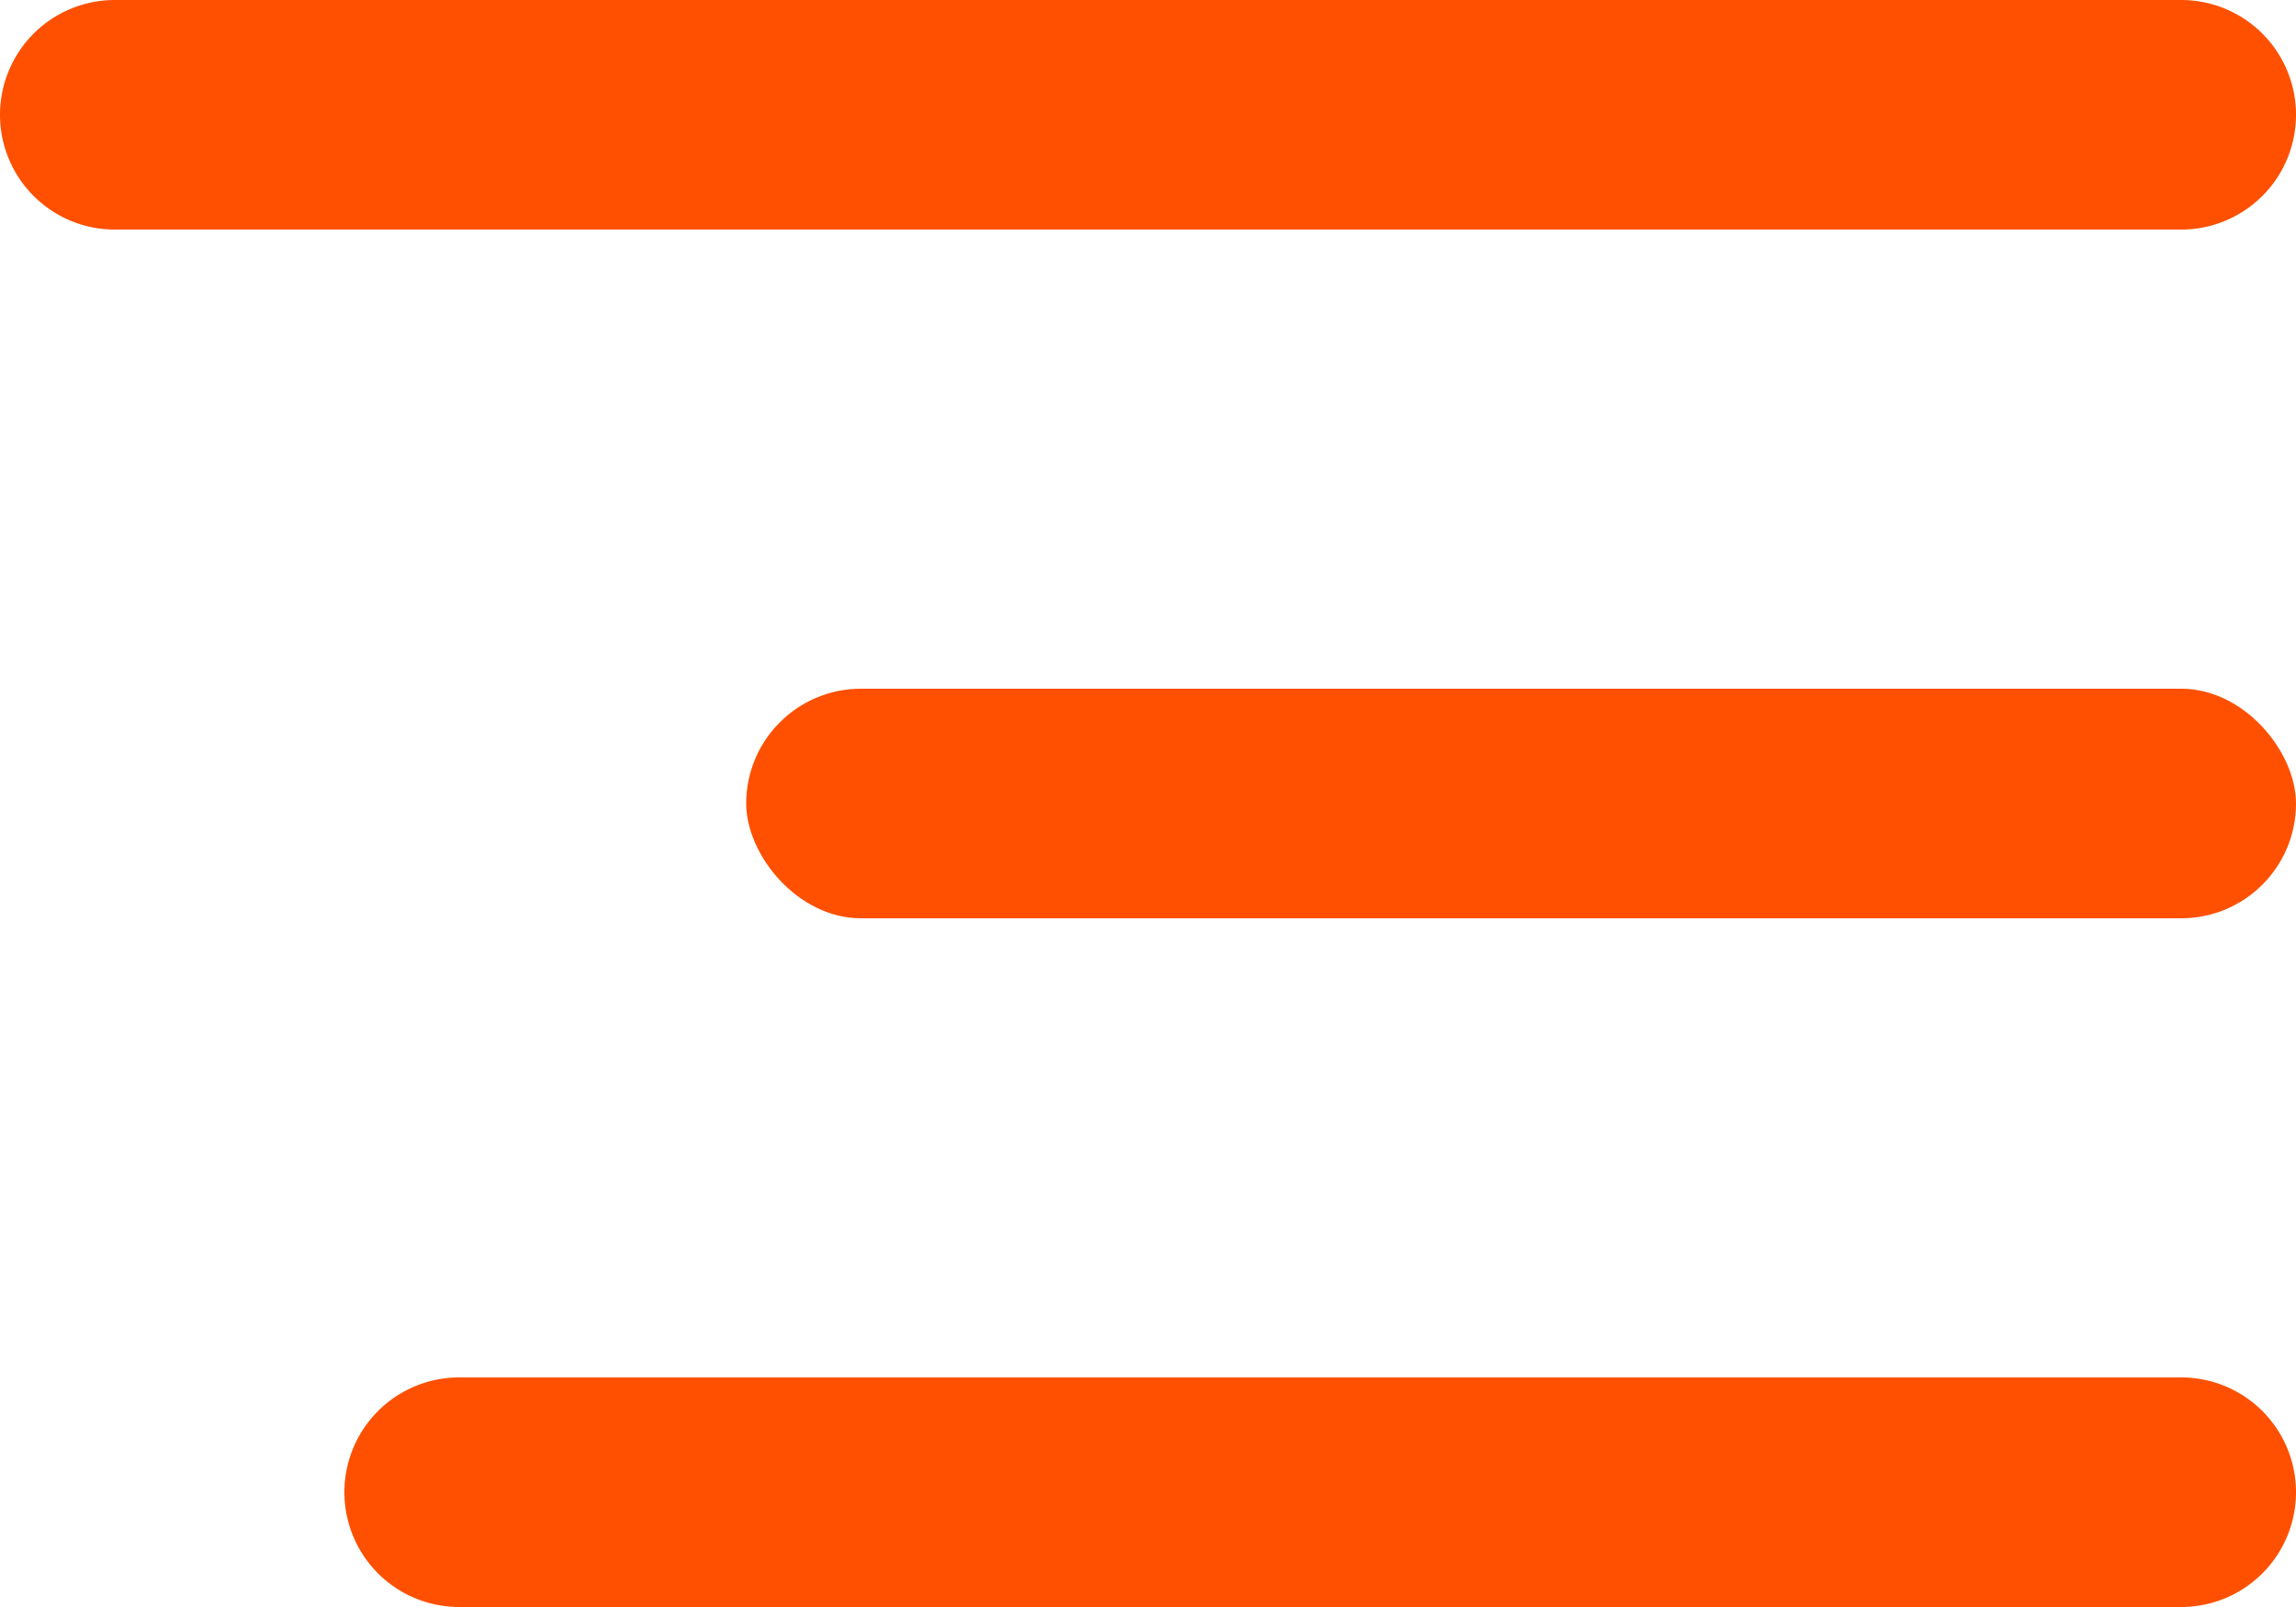
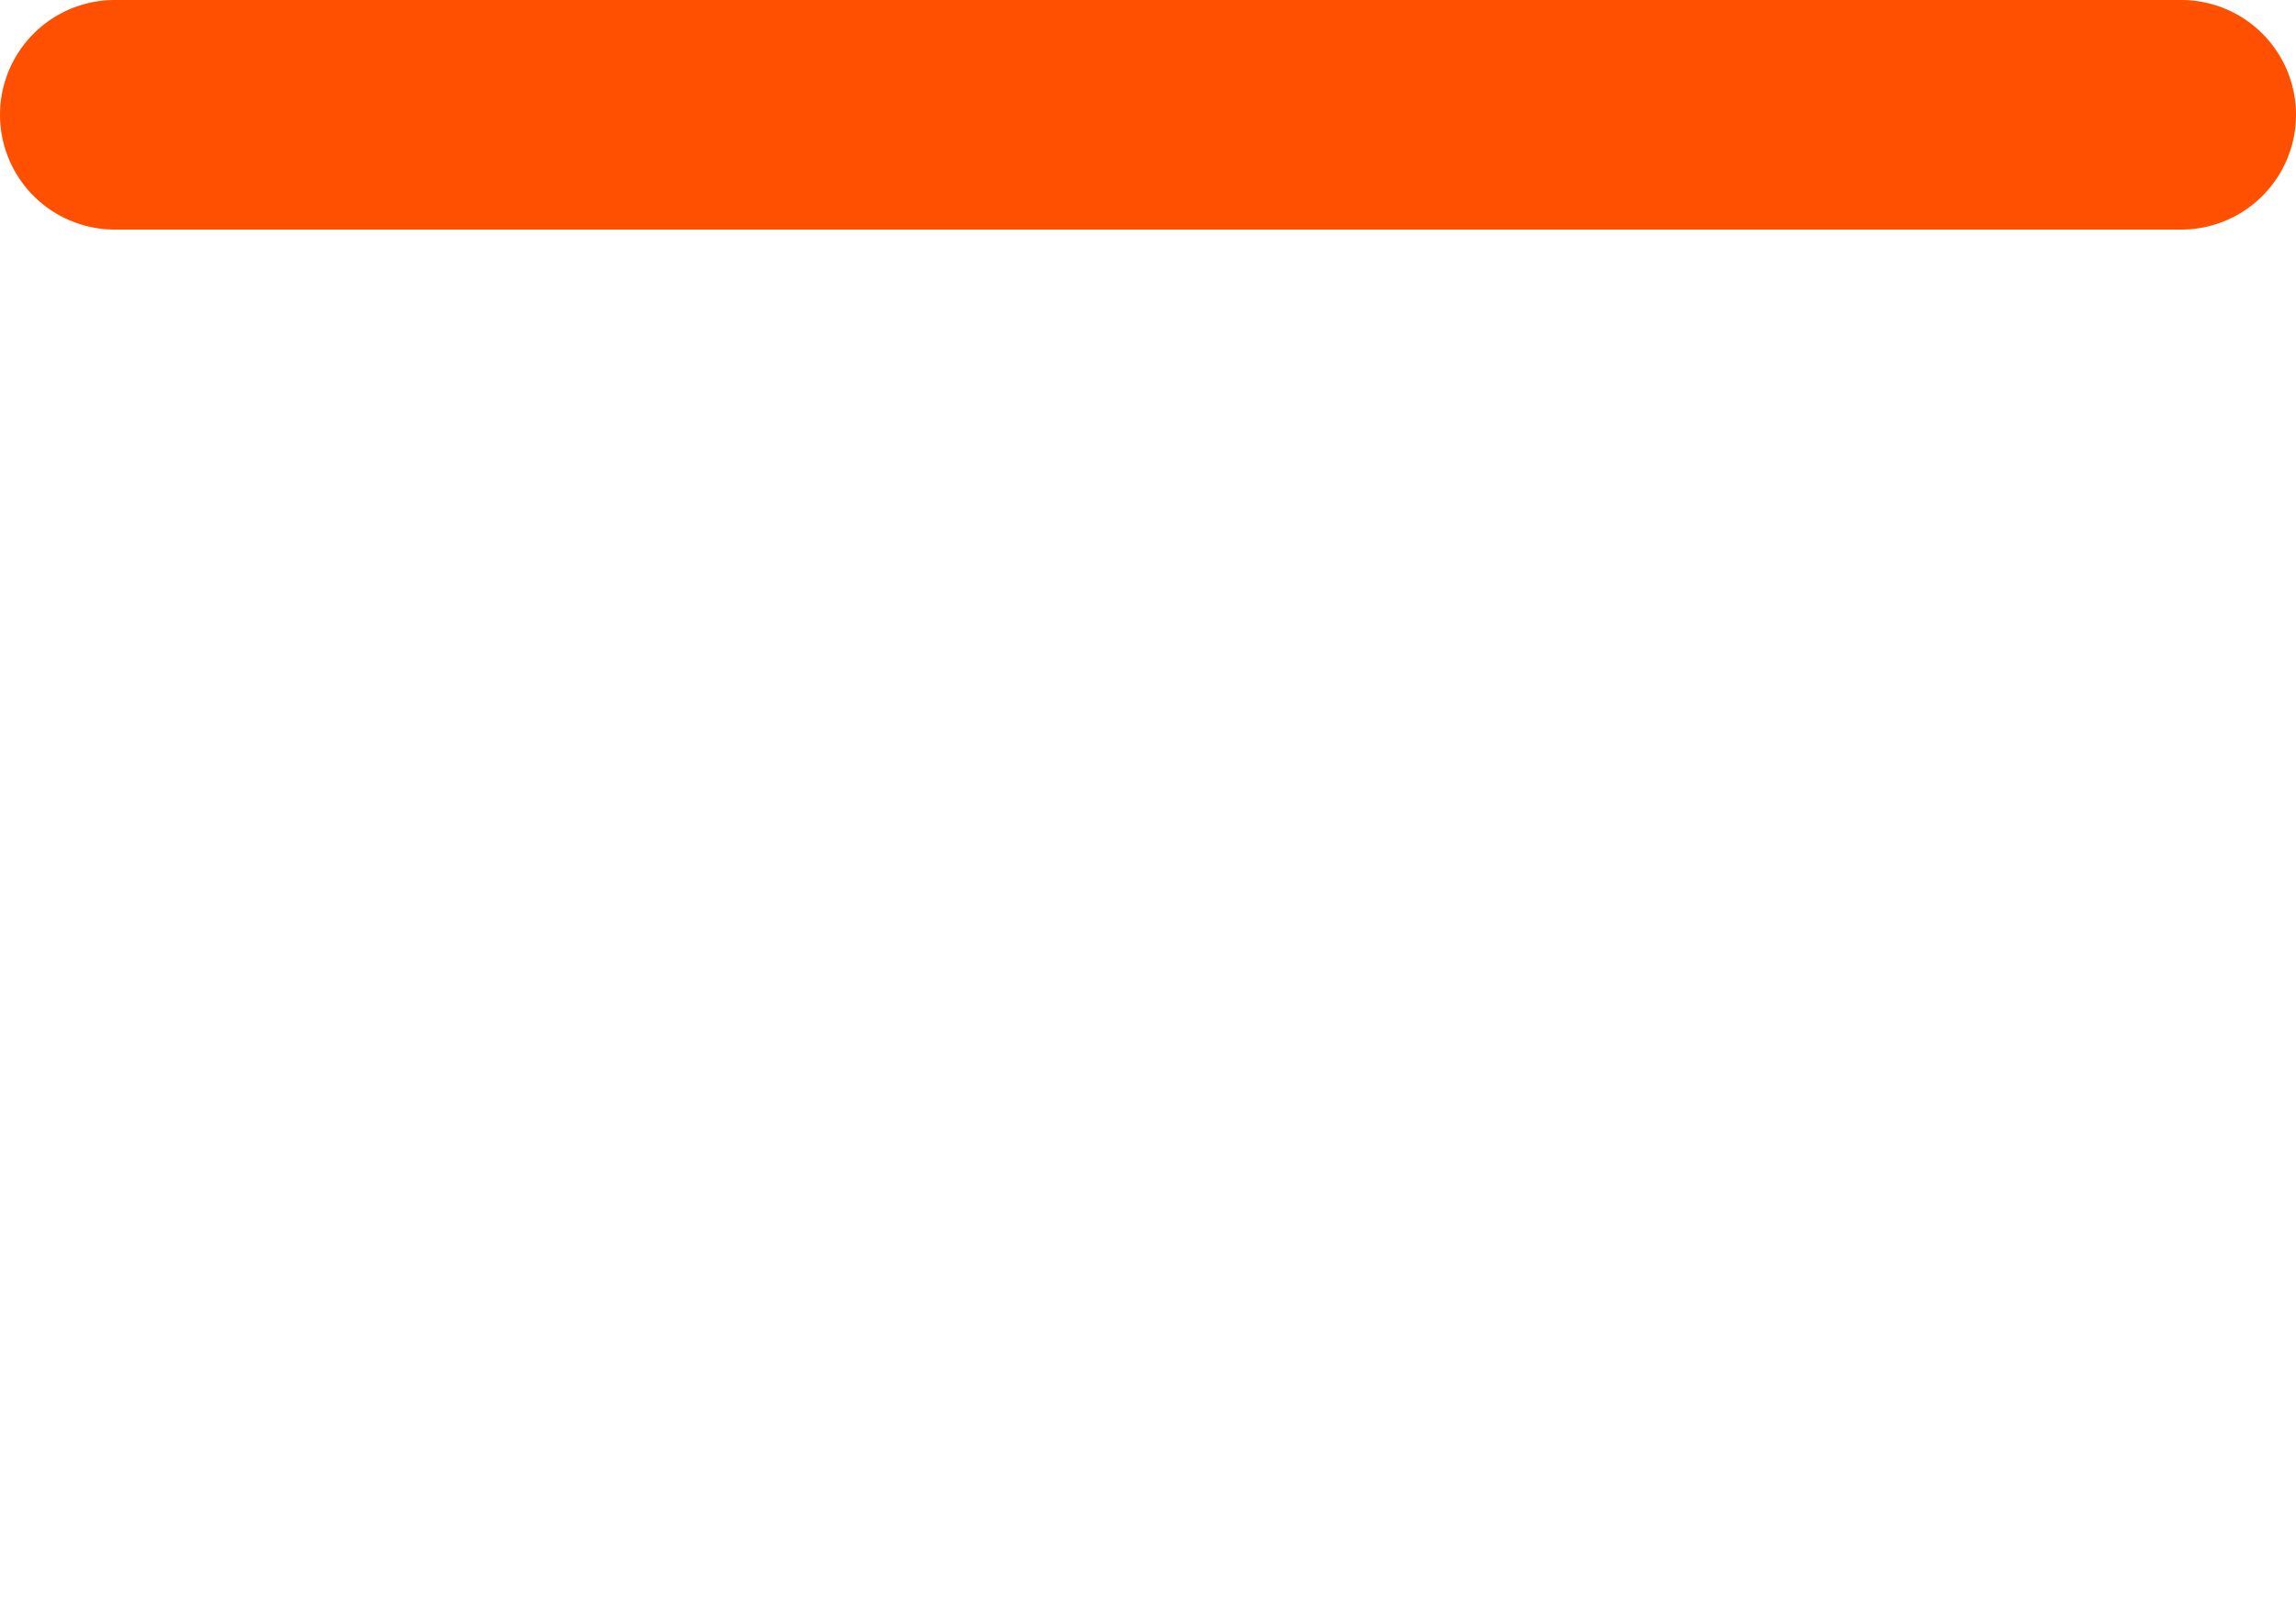
<svg xmlns="http://www.w3.org/2000/svg" width="40" height="28" viewBox="0 0 40 28">
  <g id="Group_154" data-name="Group 154" transform="translate(-298 -33)">
    <path id="Path_38" data-name="Path 38" d="M2,0H38a2,2,0,0,1,0,4H2A2,2,0,0,1,2,0Z" transform="translate(298 33)" fill="#fe5000" />
-     <rect id="Rectangle_328" data-name="Rectangle 328" width="27" height="4" rx="2" transform="translate(311 45)" fill="#fe5000" />
-     <path id="Path_39" data-name="Path 39" d="M2,0H32a2,2,0,0,1,0,4H2A2,2,0,0,1,2,0Z" transform="translate(304 57)" fill="#fe5000" />
+     <path id="Path_39" data-name="Path 39" d="M2,0H32H2A2,2,0,0,1,2,0Z" transform="translate(304 57)" fill="#fe5000" />
  </g>
</svg>